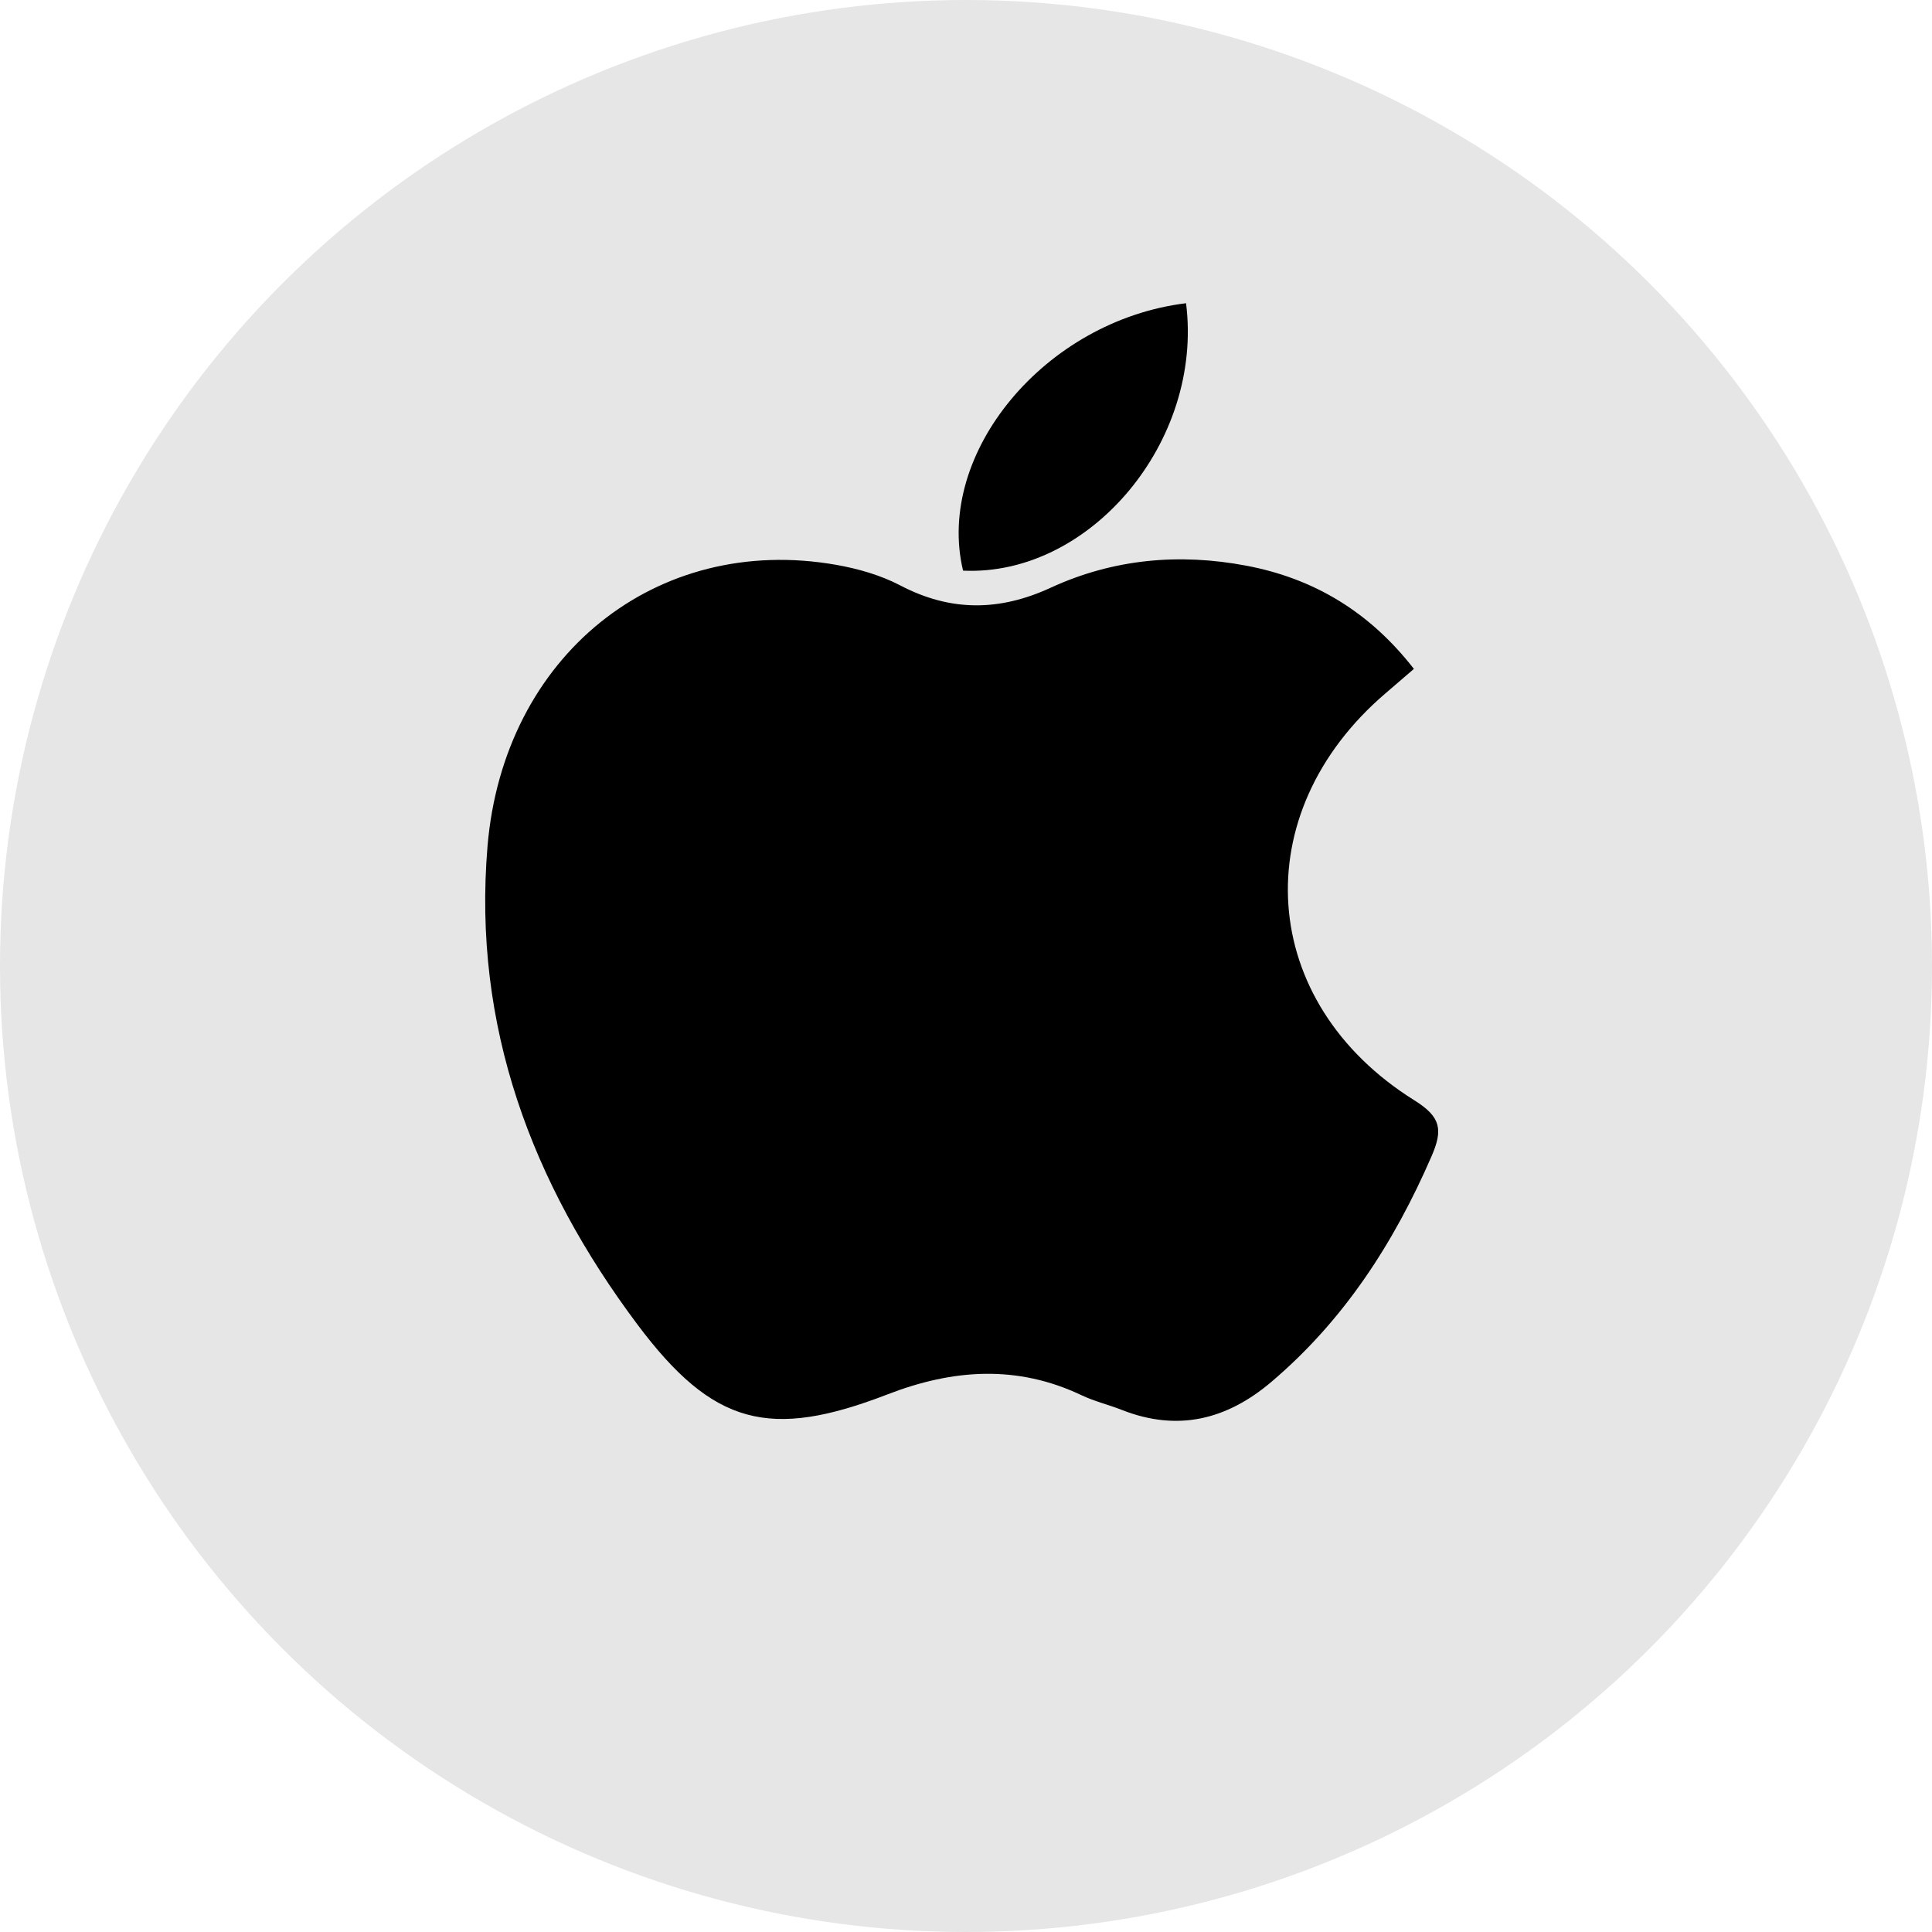
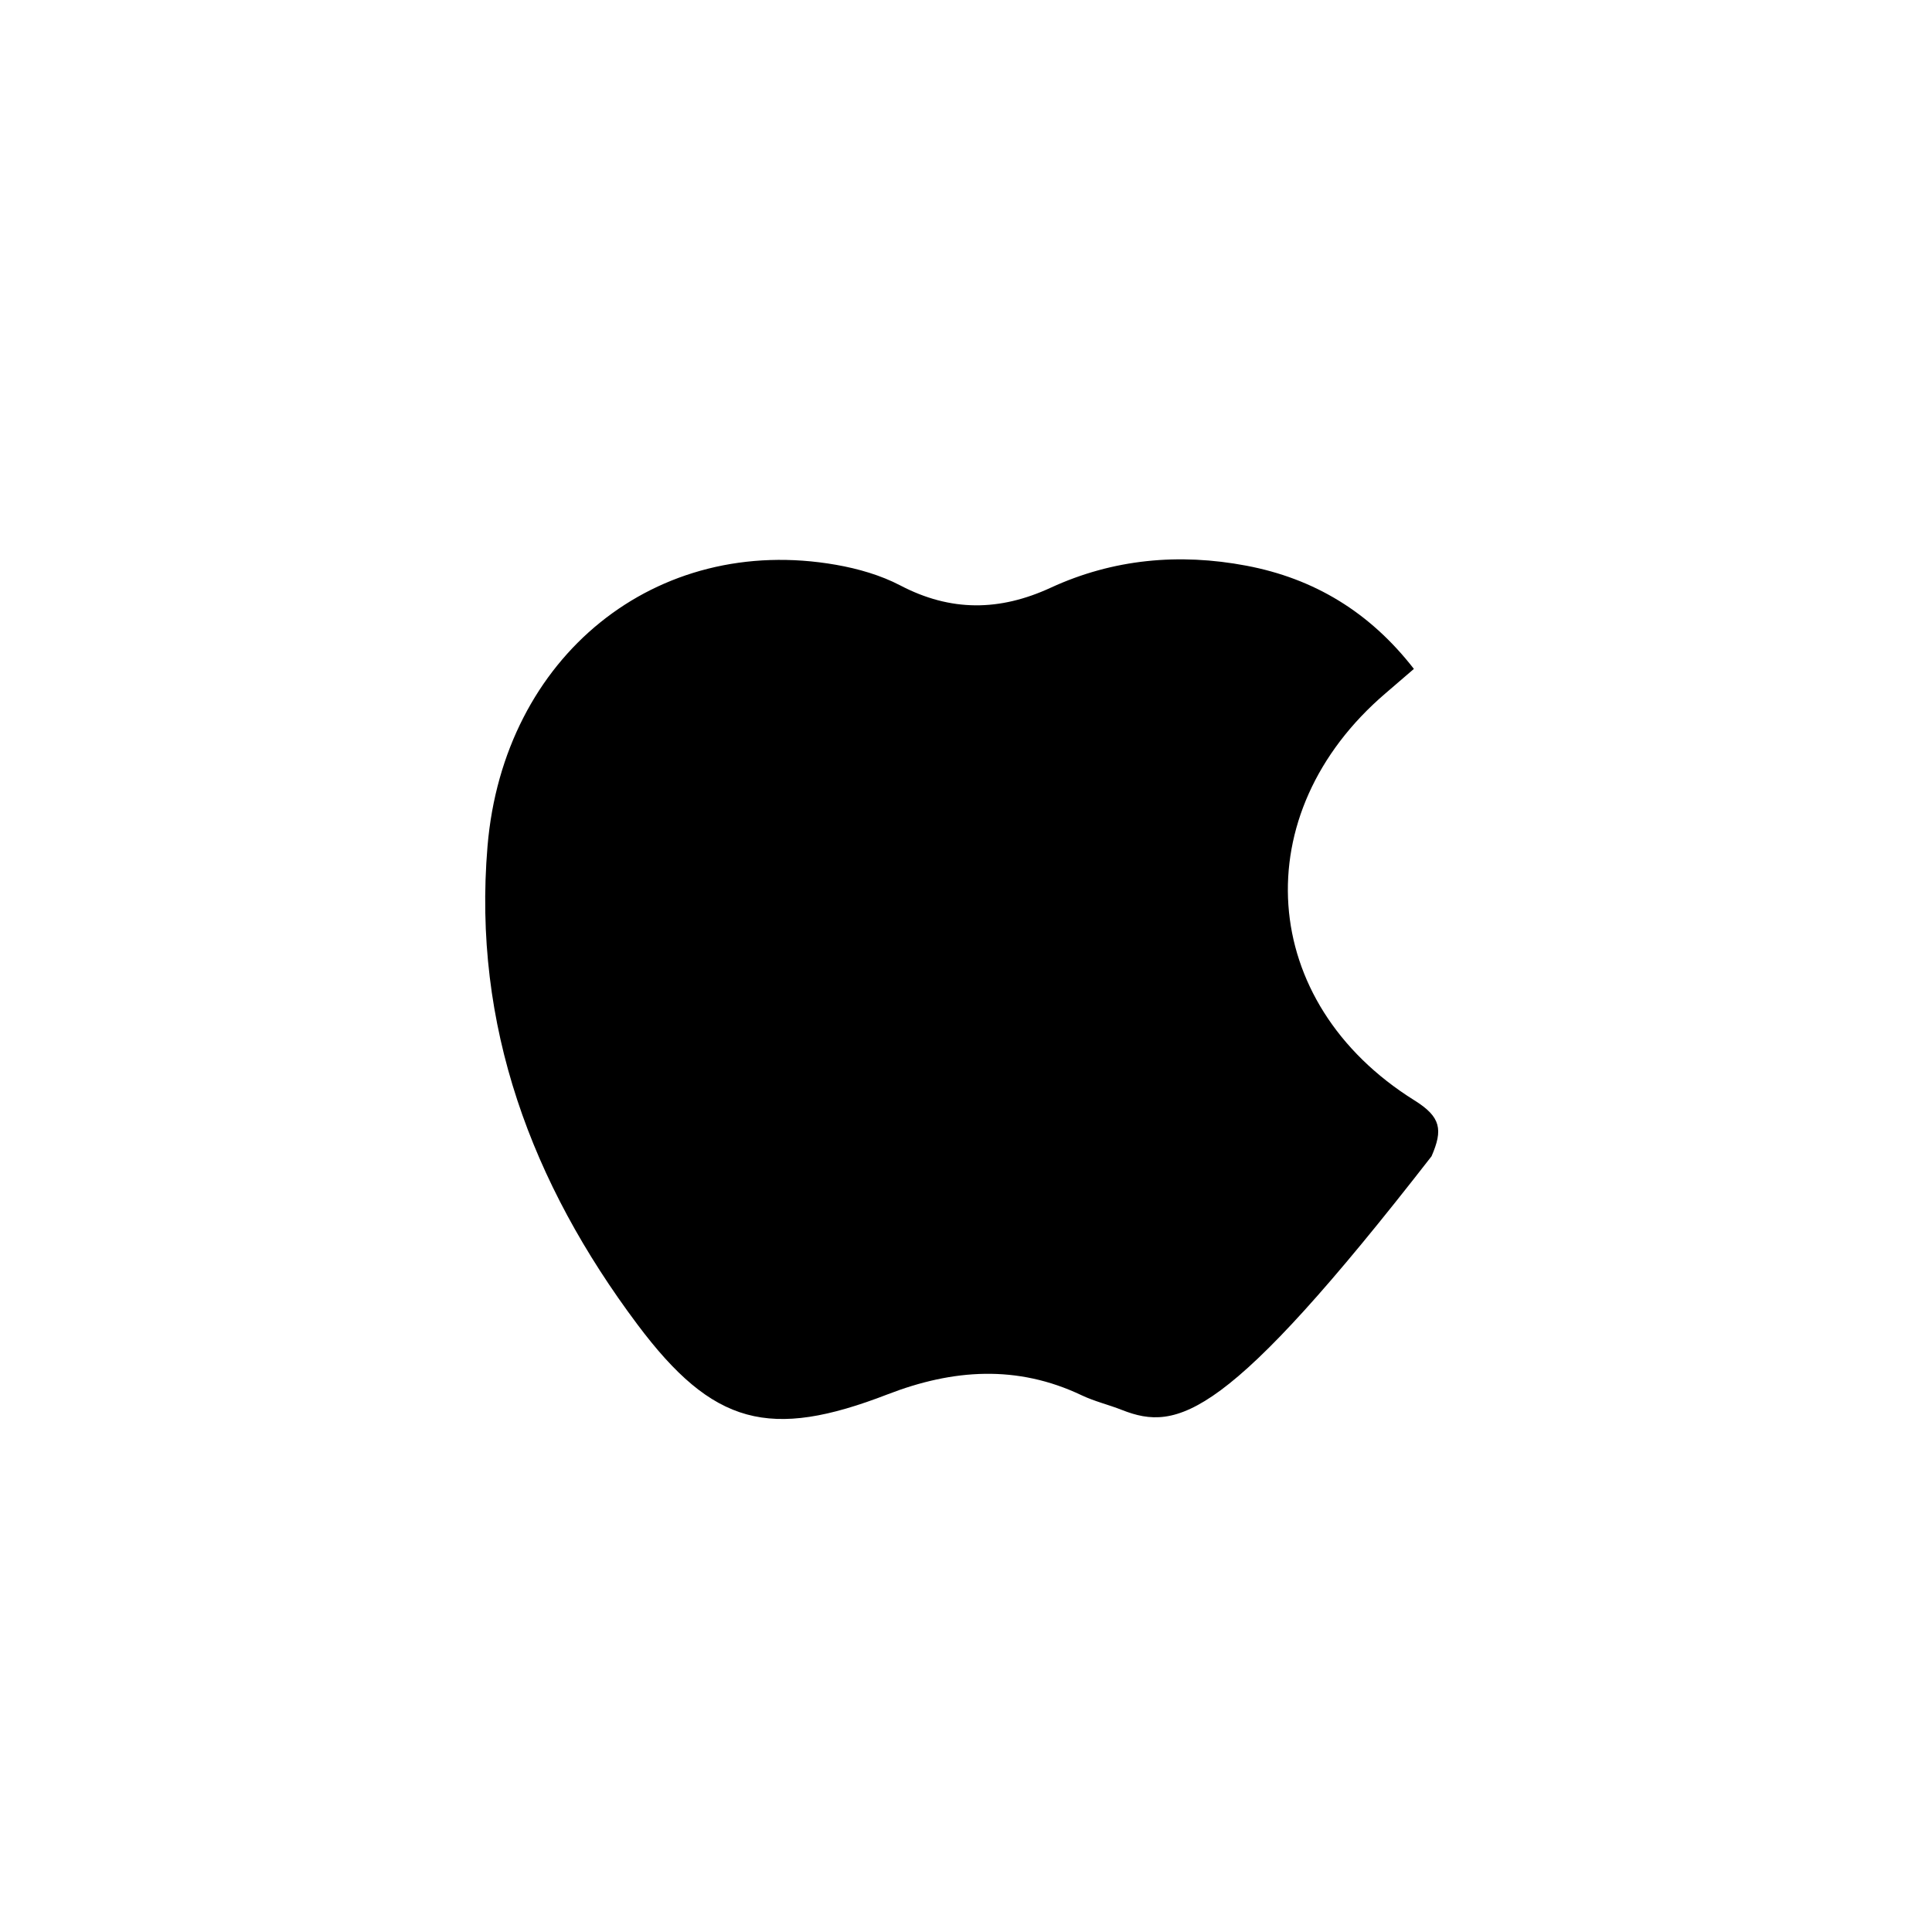
<svg xmlns="http://www.w3.org/2000/svg" width="175" height="175" viewBox="0 0 175 175" fill="none">
-   <circle cx="87.5" cy="87.5" r="87.5" fill="#E6E6E6" />
-   <path d="M128.07 60.589C127.105 61.422 126.309 62.112 125.506 62.795C112.766 73.68 113.899 90.797 128.121 99.672C130.53 101.175 130.711 102.333 129.669 104.734C126.257 112.593 121.732 119.594 115.161 125.17C111.115 128.605 106.668 129.698 101.625 127.714C100.421 127.239 99.145 126.939 97.98 126.386C92.128 123.602 86.321 124.012 80.41 126.295C69.722 130.427 64.595 129.125 57.733 119.965C48.165 107.187 42.798 92.932 44.158 76.666C45.602 59.431 59.423 48.299 75.737 51.162C77.73 51.513 79.77 52.099 81.55 53.029C86.12 55.423 90.548 55.371 95.183 53.231C100.835 50.628 106.804 50.088 112.895 51.24C119.039 52.404 124.075 55.443 128.07 60.589Z" fill="black" />
-   <path d="M107.432 27.466C109.018 39.997 98.718 52.222 87.234 51.689C84.689 41.064 94.646 29.028 107.432 27.466Z" fill="black" />
+   <path d="M128.07 60.589C127.105 61.422 126.309 62.112 125.506 62.795C112.766 73.68 113.899 90.797 128.121 99.672C130.53 101.175 130.711 102.333 129.669 104.734C111.115 128.605 106.668 129.698 101.625 127.714C100.421 127.239 99.145 126.939 97.98 126.386C92.128 123.602 86.321 124.012 80.41 126.295C69.722 130.427 64.595 129.125 57.733 119.965C48.165 107.187 42.798 92.932 44.158 76.666C45.602 59.431 59.423 48.299 75.737 51.162C77.73 51.513 79.77 52.099 81.55 53.029C86.12 55.423 90.548 55.371 95.183 53.231C100.835 50.628 106.804 50.088 112.895 51.24C119.039 52.404 124.075 55.443 128.07 60.589Z" fill="black" />
</svg>